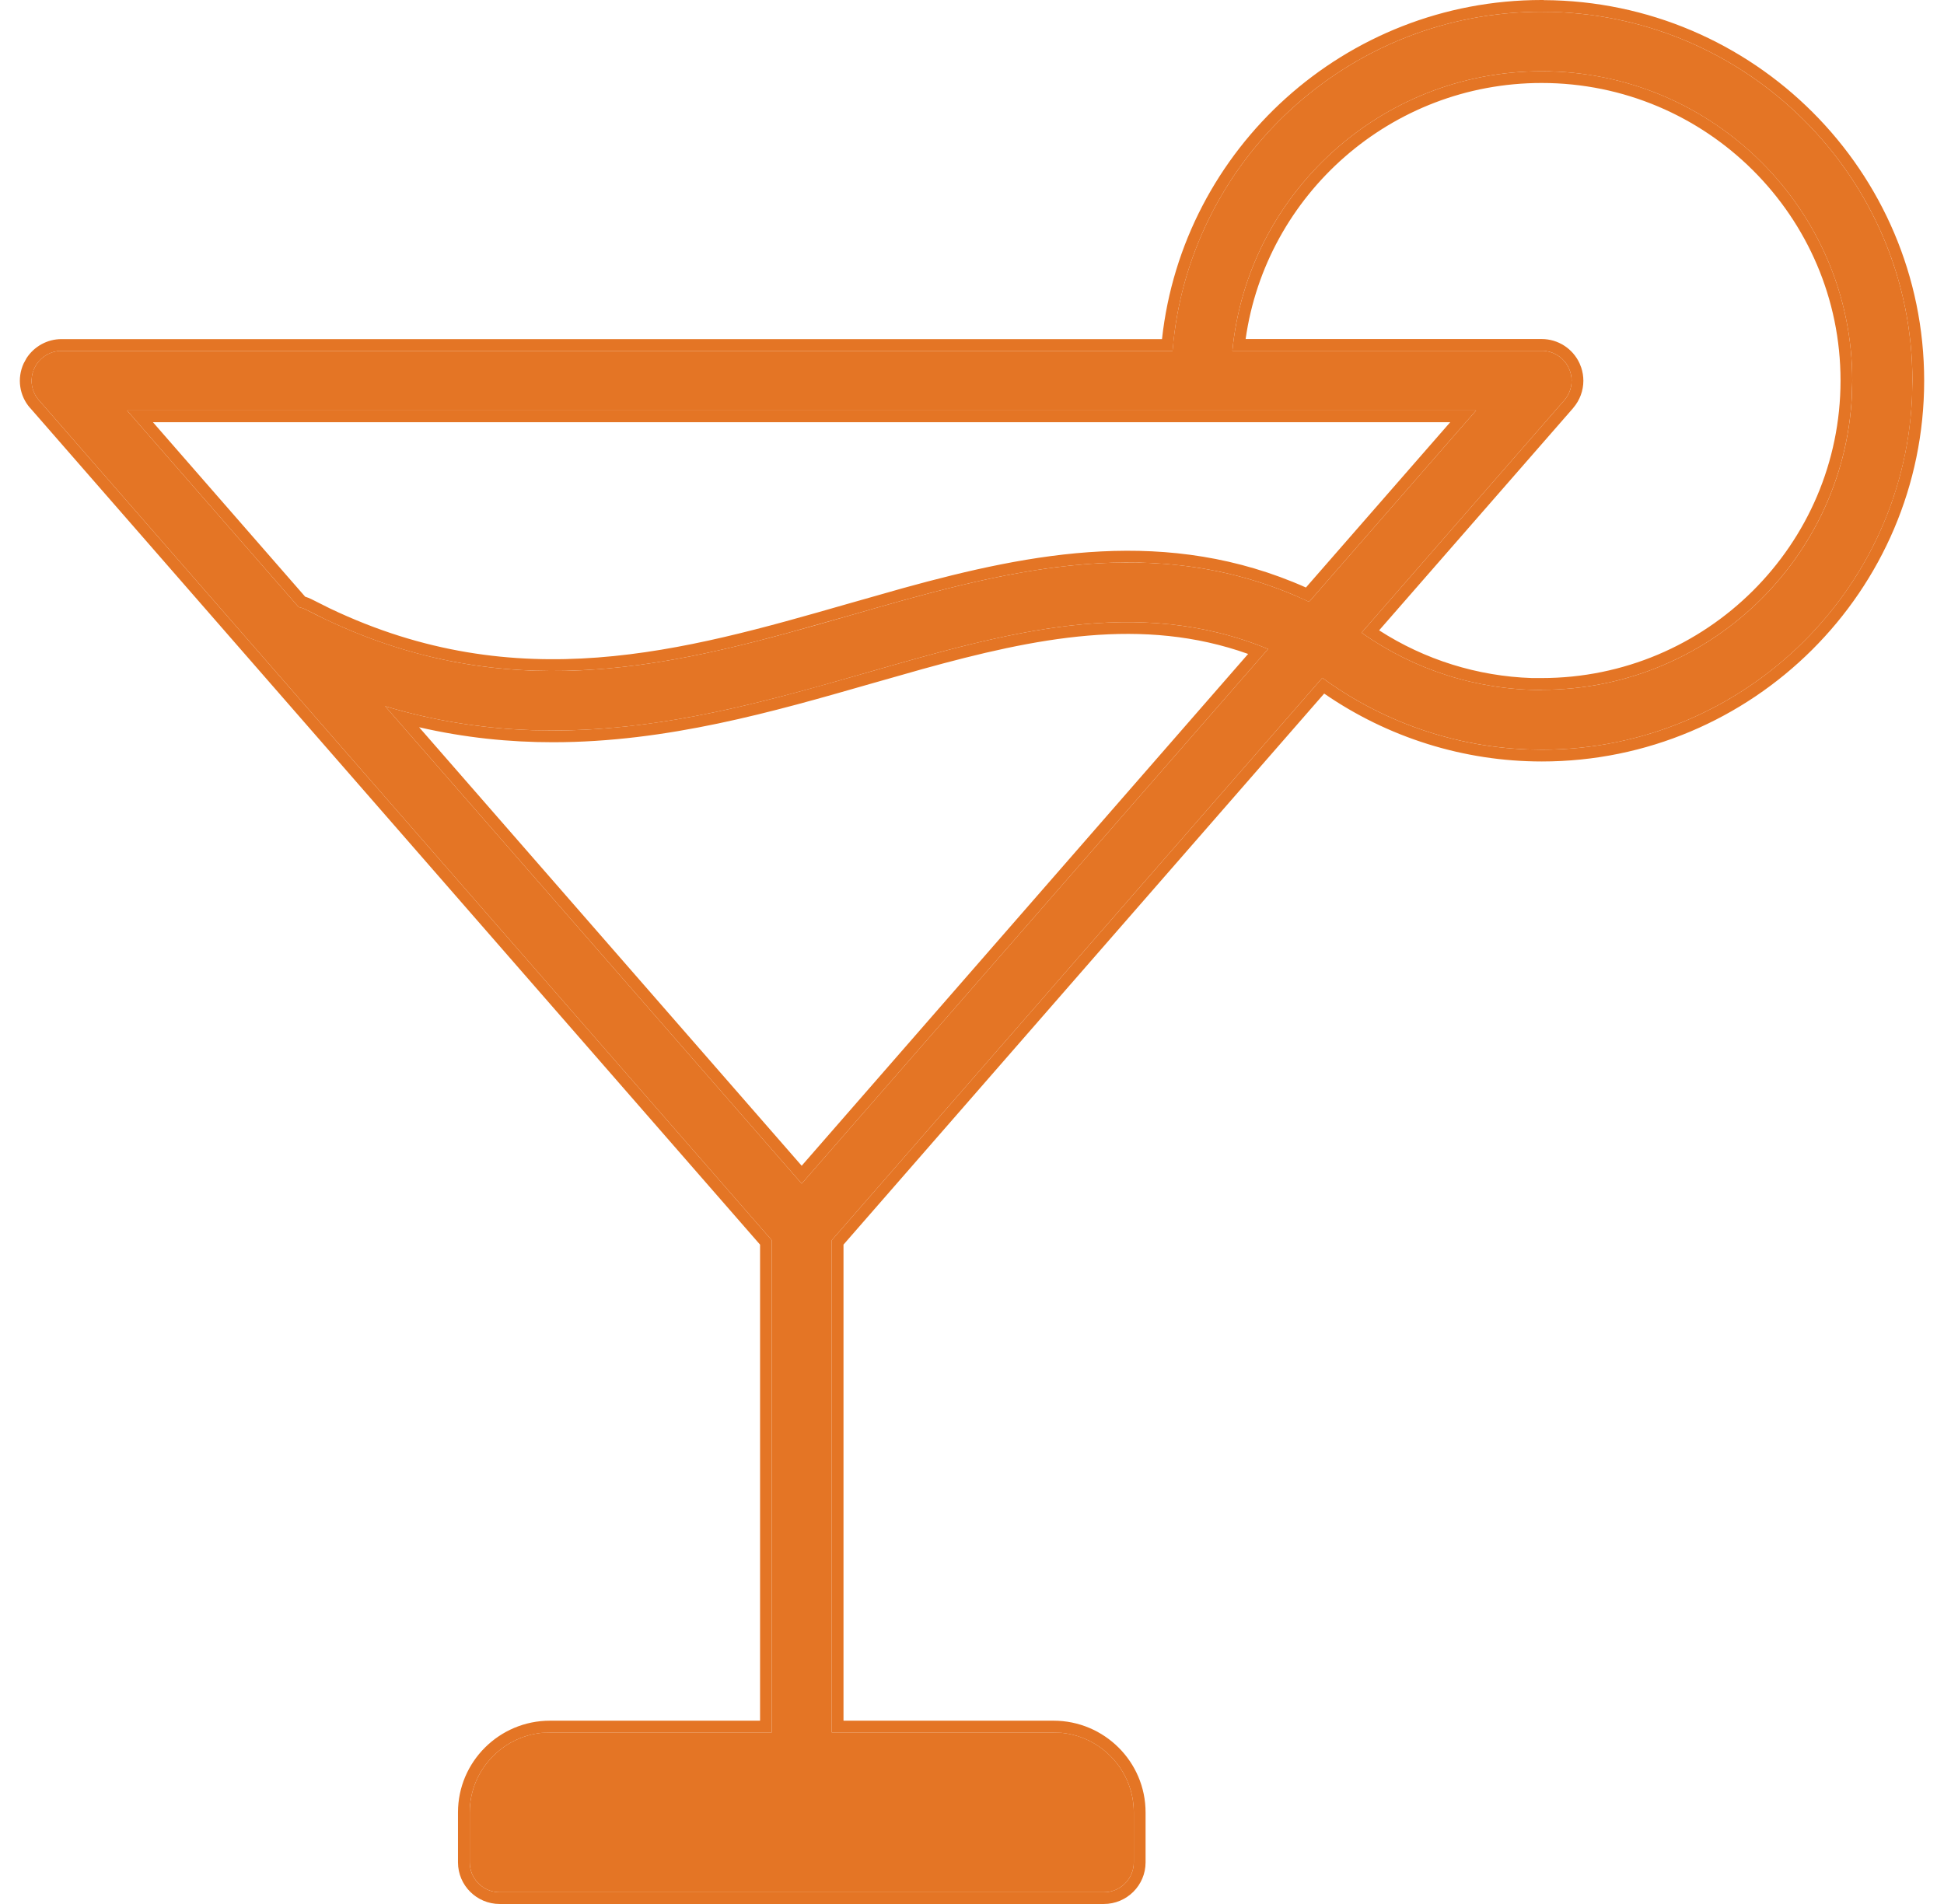
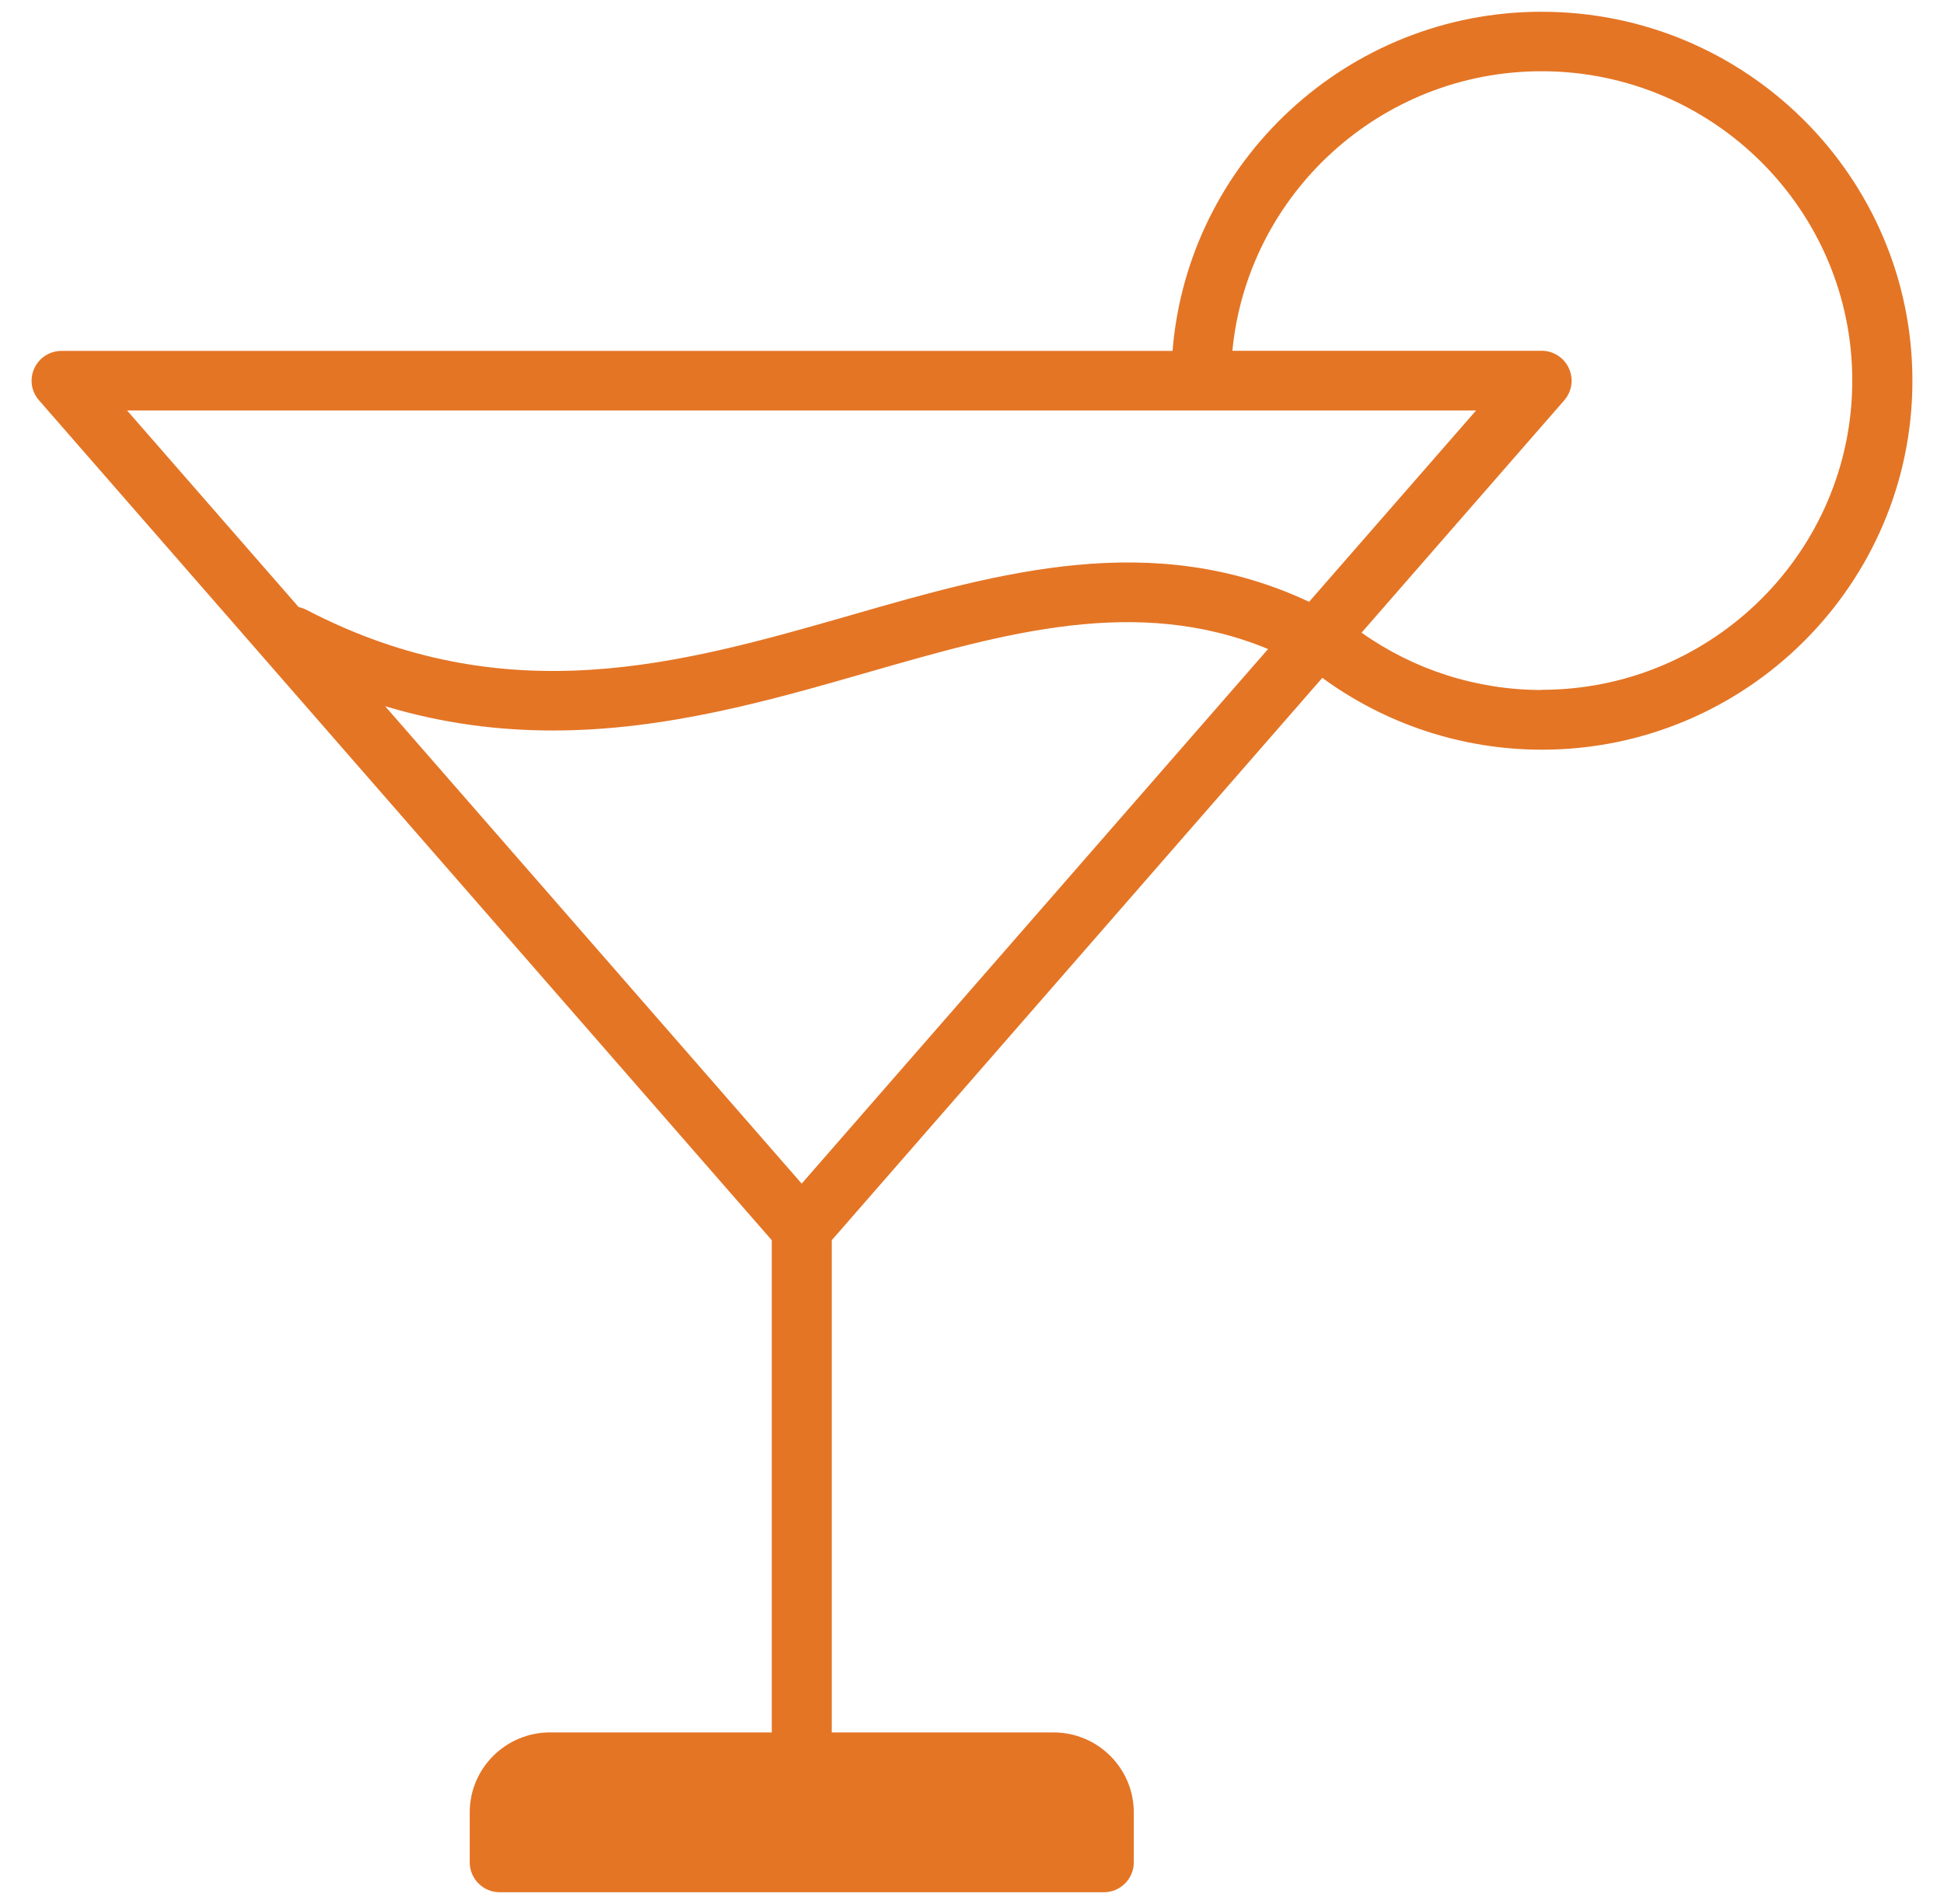
<svg xmlns="http://www.w3.org/2000/svg" fill="none" viewBox="0 0 49 48" height="48" width="49">
  <path fill="#E47525" d="M38.861 0.296C33.965 0.296 29.94 4.067 29.555 8.846H1.551C1.255 8.846 0.988 9.017 0.865 9.286C0.741 9.555 0.787 9.87 0.982 10.09L19.453 31.266V43.675H13.862C12.748 43.675 11.84 44.579 11.84 45.69V46.951C11.84 47.366 12.179 47.704 12.595 47.704H27.823C28.239 47.704 28.578 47.366 28.578 46.951V45.69C28.578 44.579 27.67 43.675 26.556 43.675H20.965V31.266L33.33 17.089C34.928 18.259 36.864 18.9 38.864 18.9C44.012 18.9 48.204 14.729 48.204 9.599C48.204 4.468 44.015 0.297 38.864 0.297L38.861 0.296ZM20.206 29.838L9.708 17.804C11.165 18.242 12.572 18.416 13.934 18.416C16.773 18.416 19.411 17.658 21.861 16.954C25.352 15.95 28.665 15 31.963 16.362L20.206 29.841L20.206 29.838ZM37.206 10.348L32.997 15.172C29.055 13.321 25.185 14.431 21.441 15.51C17.177 16.734 12.767 18.002 7.714 15.369C7.653 15.338 7.59 15.318 7.527 15.304L3.203 10.348L37.206 10.348ZM38.861 17.395C37.226 17.395 35.64 16.886 34.319 15.95L39.43 10.09C39.55 9.95 39.614 9.776 39.614 9.598C39.614 9.492 39.591 9.384 39.545 9.284C39.421 9.015 39.154 8.843 38.858 8.843H31.063C31.445 4.894 34.795 1.796 38.858 1.796C43.176 1.796 46.688 5.295 46.688 9.593C46.688 13.893 43.174 17.39 38.858 17.39L38.861 17.395Z" />
-   <path fill="#E47525" d="M11.544 46.952V45.69C11.544 44.415 12.585 43.379 13.862 43.379L13.862 43.675L13.656 43.686C12.638 43.789 11.84 44.649 11.84 45.69V46.951L11.844 47.028C11.88 47.382 12.163 47.664 12.518 47.7L12.595 47.704H27.823C28.213 47.704 28.536 47.407 28.574 47.028L28.578 46.951V45.69C28.578 44.649 27.78 43.789 26.762 43.686L26.556 43.675L26.555 43.379C27.833 43.379 28.875 44.415 28.875 45.69V46.952C28.875 47.531 28.402 48 27.823 48H12.595C12.016 48 11.544 47.531 11.544 46.952ZM48.204 9.599C48.204 4.629 44.273 0.558 39.344 0.309L38.864 0.297L38.861 0.296C34.118 0.296 30.193 3.835 29.602 8.401L29.555 8.846H1.551L1.551 8.549H29.289C29.814 3.748 33.904 0 38.861 0H38.902L38.909 0.003C44.202 0.027 48.5 4.319 48.5 9.599C48.5 14.894 44.175 19.197 38.864 19.197C36.892 19.197 34.981 18.592 33.377 17.485L21.261 31.377V43.379H26.555L26.556 43.675H20.965V31.266L33.33 17.089C34.828 18.186 36.623 18.818 38.489 18.893L38.864 18.9C43.851 18.9 47.941 14.985 48.191 10.076L48.204 9.599ZM1.551 8.846L1.442 8.853C1.191 8.89 0.973 9.051 0.865 9.286L0.826 9.389C0.755 9.632 0.811 9.897 0.982 10.09L19.453 31.266V43.675H13.862L13.862 43.379H19.158V31.378L0.761 10.286L0.76 10.287C0.487 9.978 0.424 9.538 0.596 9.163L0.669 9.029C0.861 8.733 1.191 8.549 1.551 8.549L1.551 8.846ZM21.861 16.954C25.352 15.95 28.665 15 31.963 16.362L20.206 29.841L20.206 29.838L9.708 17.804C10.983 18.187 12.22 18.368 13.422 18.408L13.934 18.416C16.418 18.416 18.748 17.835 20.933 17.218L21.861 16.954ZM31.46 16.486C28.799 15.537 26.116 16.075 23.246 16.869L21.943 17.239C19.498 17.941 16.821 18.712 13.935 18.712C12.842 18.712 11.718 18.6 10.564 18.334L20.207 29.389L31.46 16.486ZM46.392 9.593C46.392 5.46 43.014 2.092 38.858 2.092C35.061 2.092 31.912 4.905 31.397 8.547H38.858L38.858 8.843H31.063C31.445 4.894 34.795 1.796 38.858 1.796L39.261 1.806C43.393 2.015 46.688 5.429 46.688 9.593L46.677 9.993C46.467 14.108 43.039 17.39 38.858 17.39L38.861 17.395C37.226 17.395 35.64 16.886 34.319 15.95L39.43 10.09C39.52 9.985 39.579 9.861 39.602 9.73L39.614 9.598C39.614 9.519 39.601 9.437 39.575 9.36L39.545 9.284C39.437 9.048 39.219 8.887 38.968 8.85L38.858 8.843L38.858 8.547C39.27 8.547 39.642 8.786 39.814 9.16L39.856 9.266C39.892 9.374 39.91 9.487 39.91 9.598C39.91 9.846 39.822 10.09 39.654 10.284L39.654 10.286L34.762 15.891C35.909 16.631 37.24 17.049 38.616 17.094H38.858C43.011 17.094 46.392 13.729 46.392 9.593ZM32.997 15.172L32.628 15.007C28.814 13.39 25.068 14.465 21.441 15.51L19.835 15.963C16.2 16.953 12.416 17.624 8.185 15.605L7.714 15.369C7.653 15.338 7.59 15.318 7.527 15.304L3.203 10.348L37.206 10.348L32.997 15.172ZM7.692 15.043C7.743 15.059 7.797 15.078 7.851 15.106L8.312 15.337C13.057 17.602 17.223 16.413 21.36 15.225L22.769 14.825C26.019 13.928 29.438 13.264 32.917 14.811L36.554 10.644H3.855L7.692 15.043Z" />
</svg>